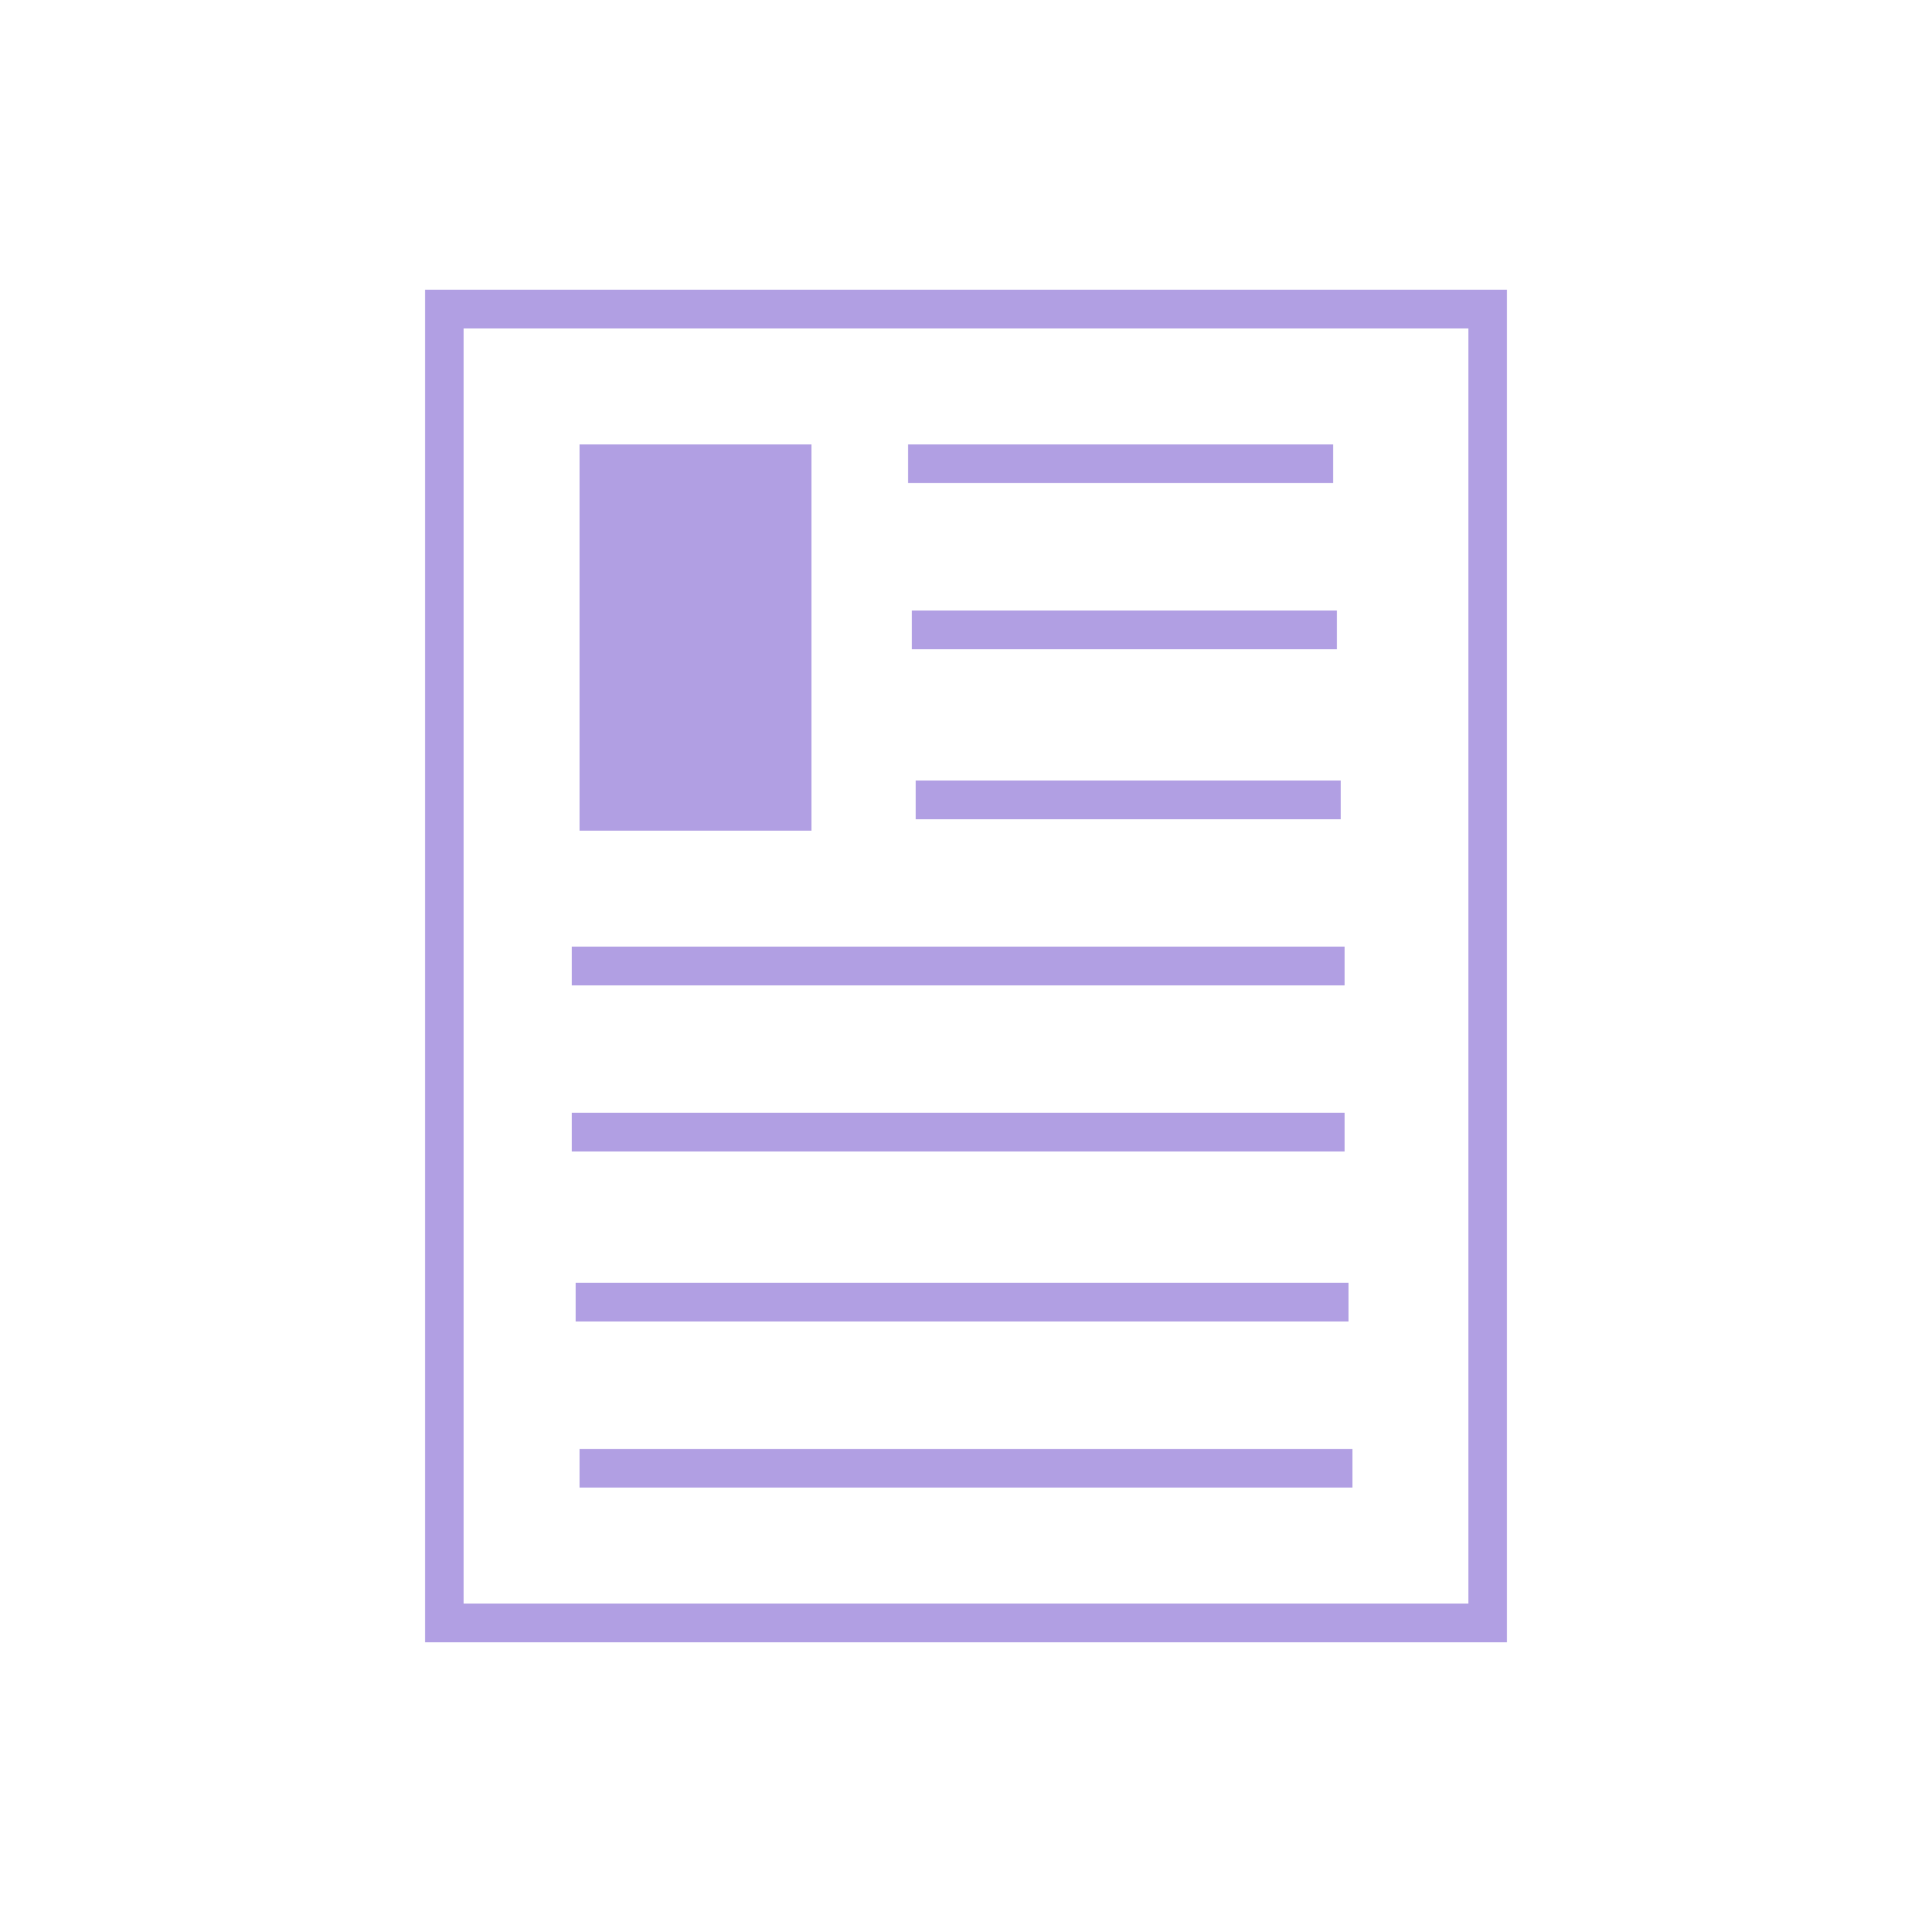
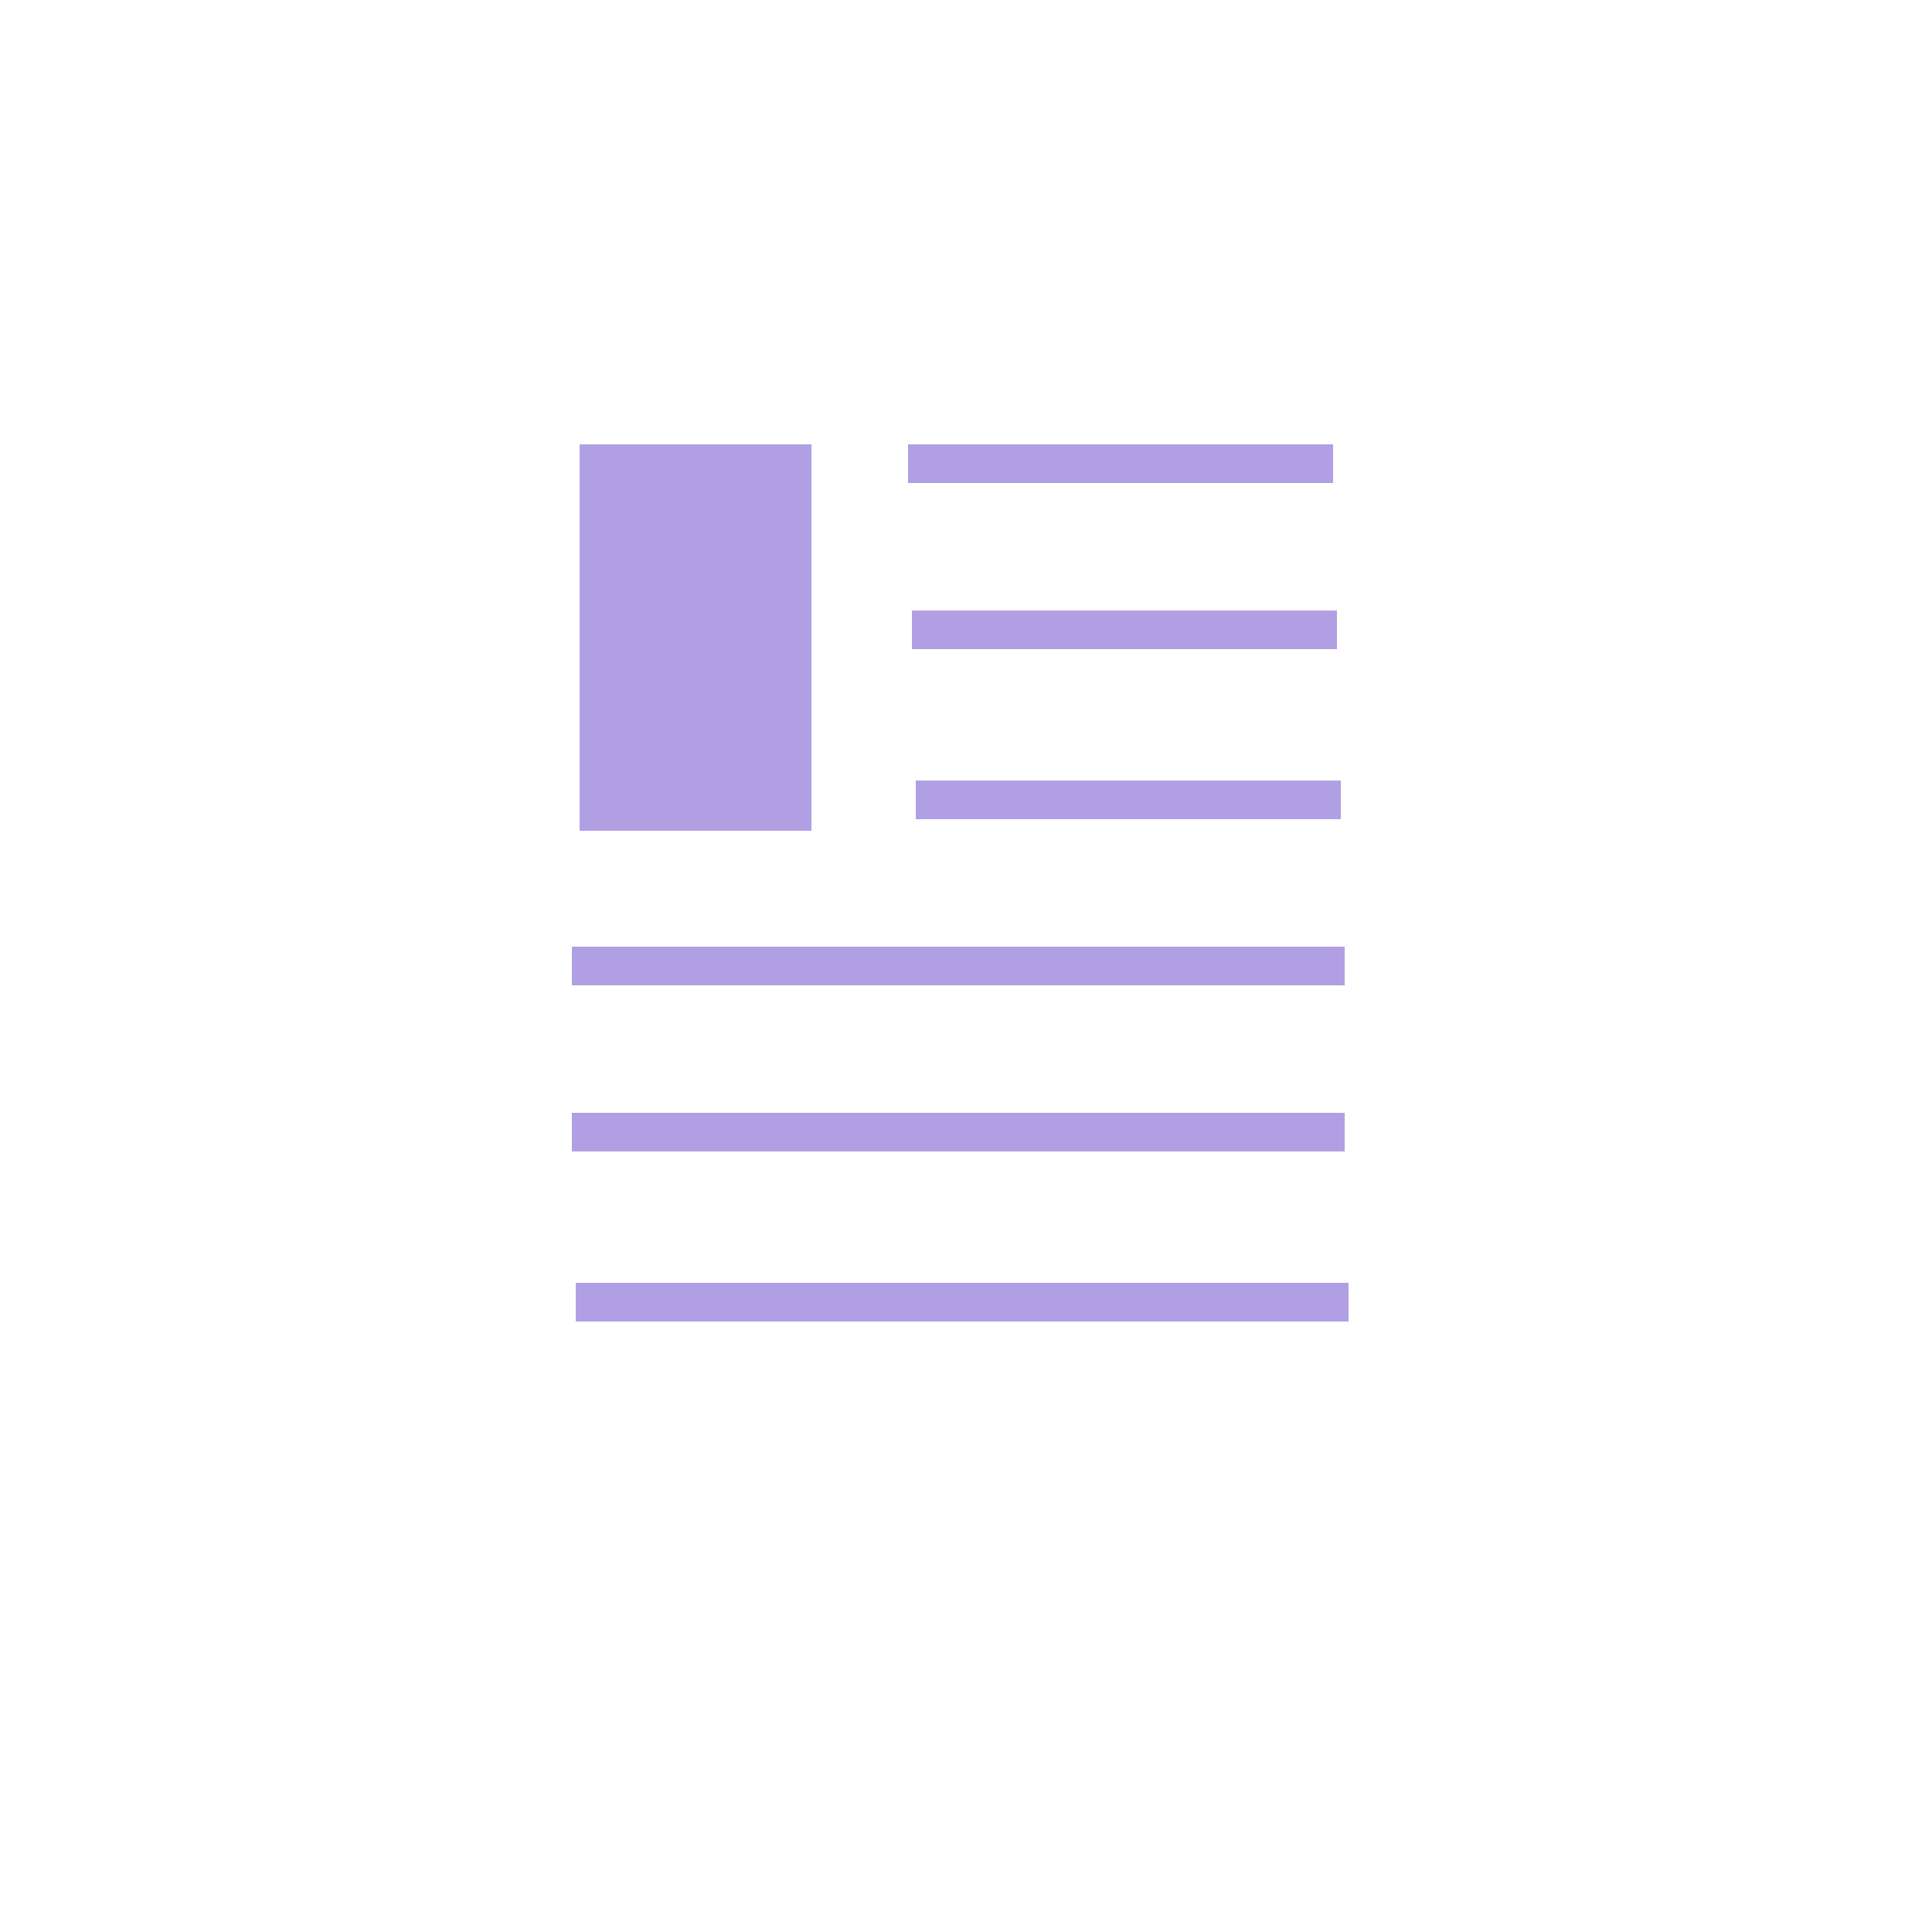
<svg xmlns="http://www.w3.org/2000/svg" version="1.1" id="Layer_1" x="0px" y="0px" width="50px" height="50px" viewBox="0 0 50 50" style="enable-background:new 0 0 50 50;" xml:space="preserve">
  <style type="text/css"> .st0{fill:none;stroke:#B19FE3;stroke-miterlimit:10;} .st1{fill:#B19FE3;stroke:#B19FE3;stroke-miterlimit:10;} </style>
-   <rect x="11.5" y="8" class="st0" width="27" height="34" />
  <line class="st0" x1="23.5" y1="12" x2="34.5" y2="12" />
  <line class="st0" x1="23.6" y1="16.3" x2="34.6" y2="16.3" />
  <line class="st0" x1="23.7" y1="20.7" x2="34.7" y2="20.7" />
  <line class="st0" x1="14.8" y1="25" x2="34.8" y2="25" />
  <line class="st0" x1="14.8" y1="29.3" x2="34.8" y2="29.3" />
  <line class="st0" x1="14.9" y1="33.7" x2="34.9" y2="33.7" />
-   <line class="st0" x1="15" y1="38" x2="35" y2="38" />
  <rect x="15.5" y="12" class="st1" width="5" height="9" />
</svg>